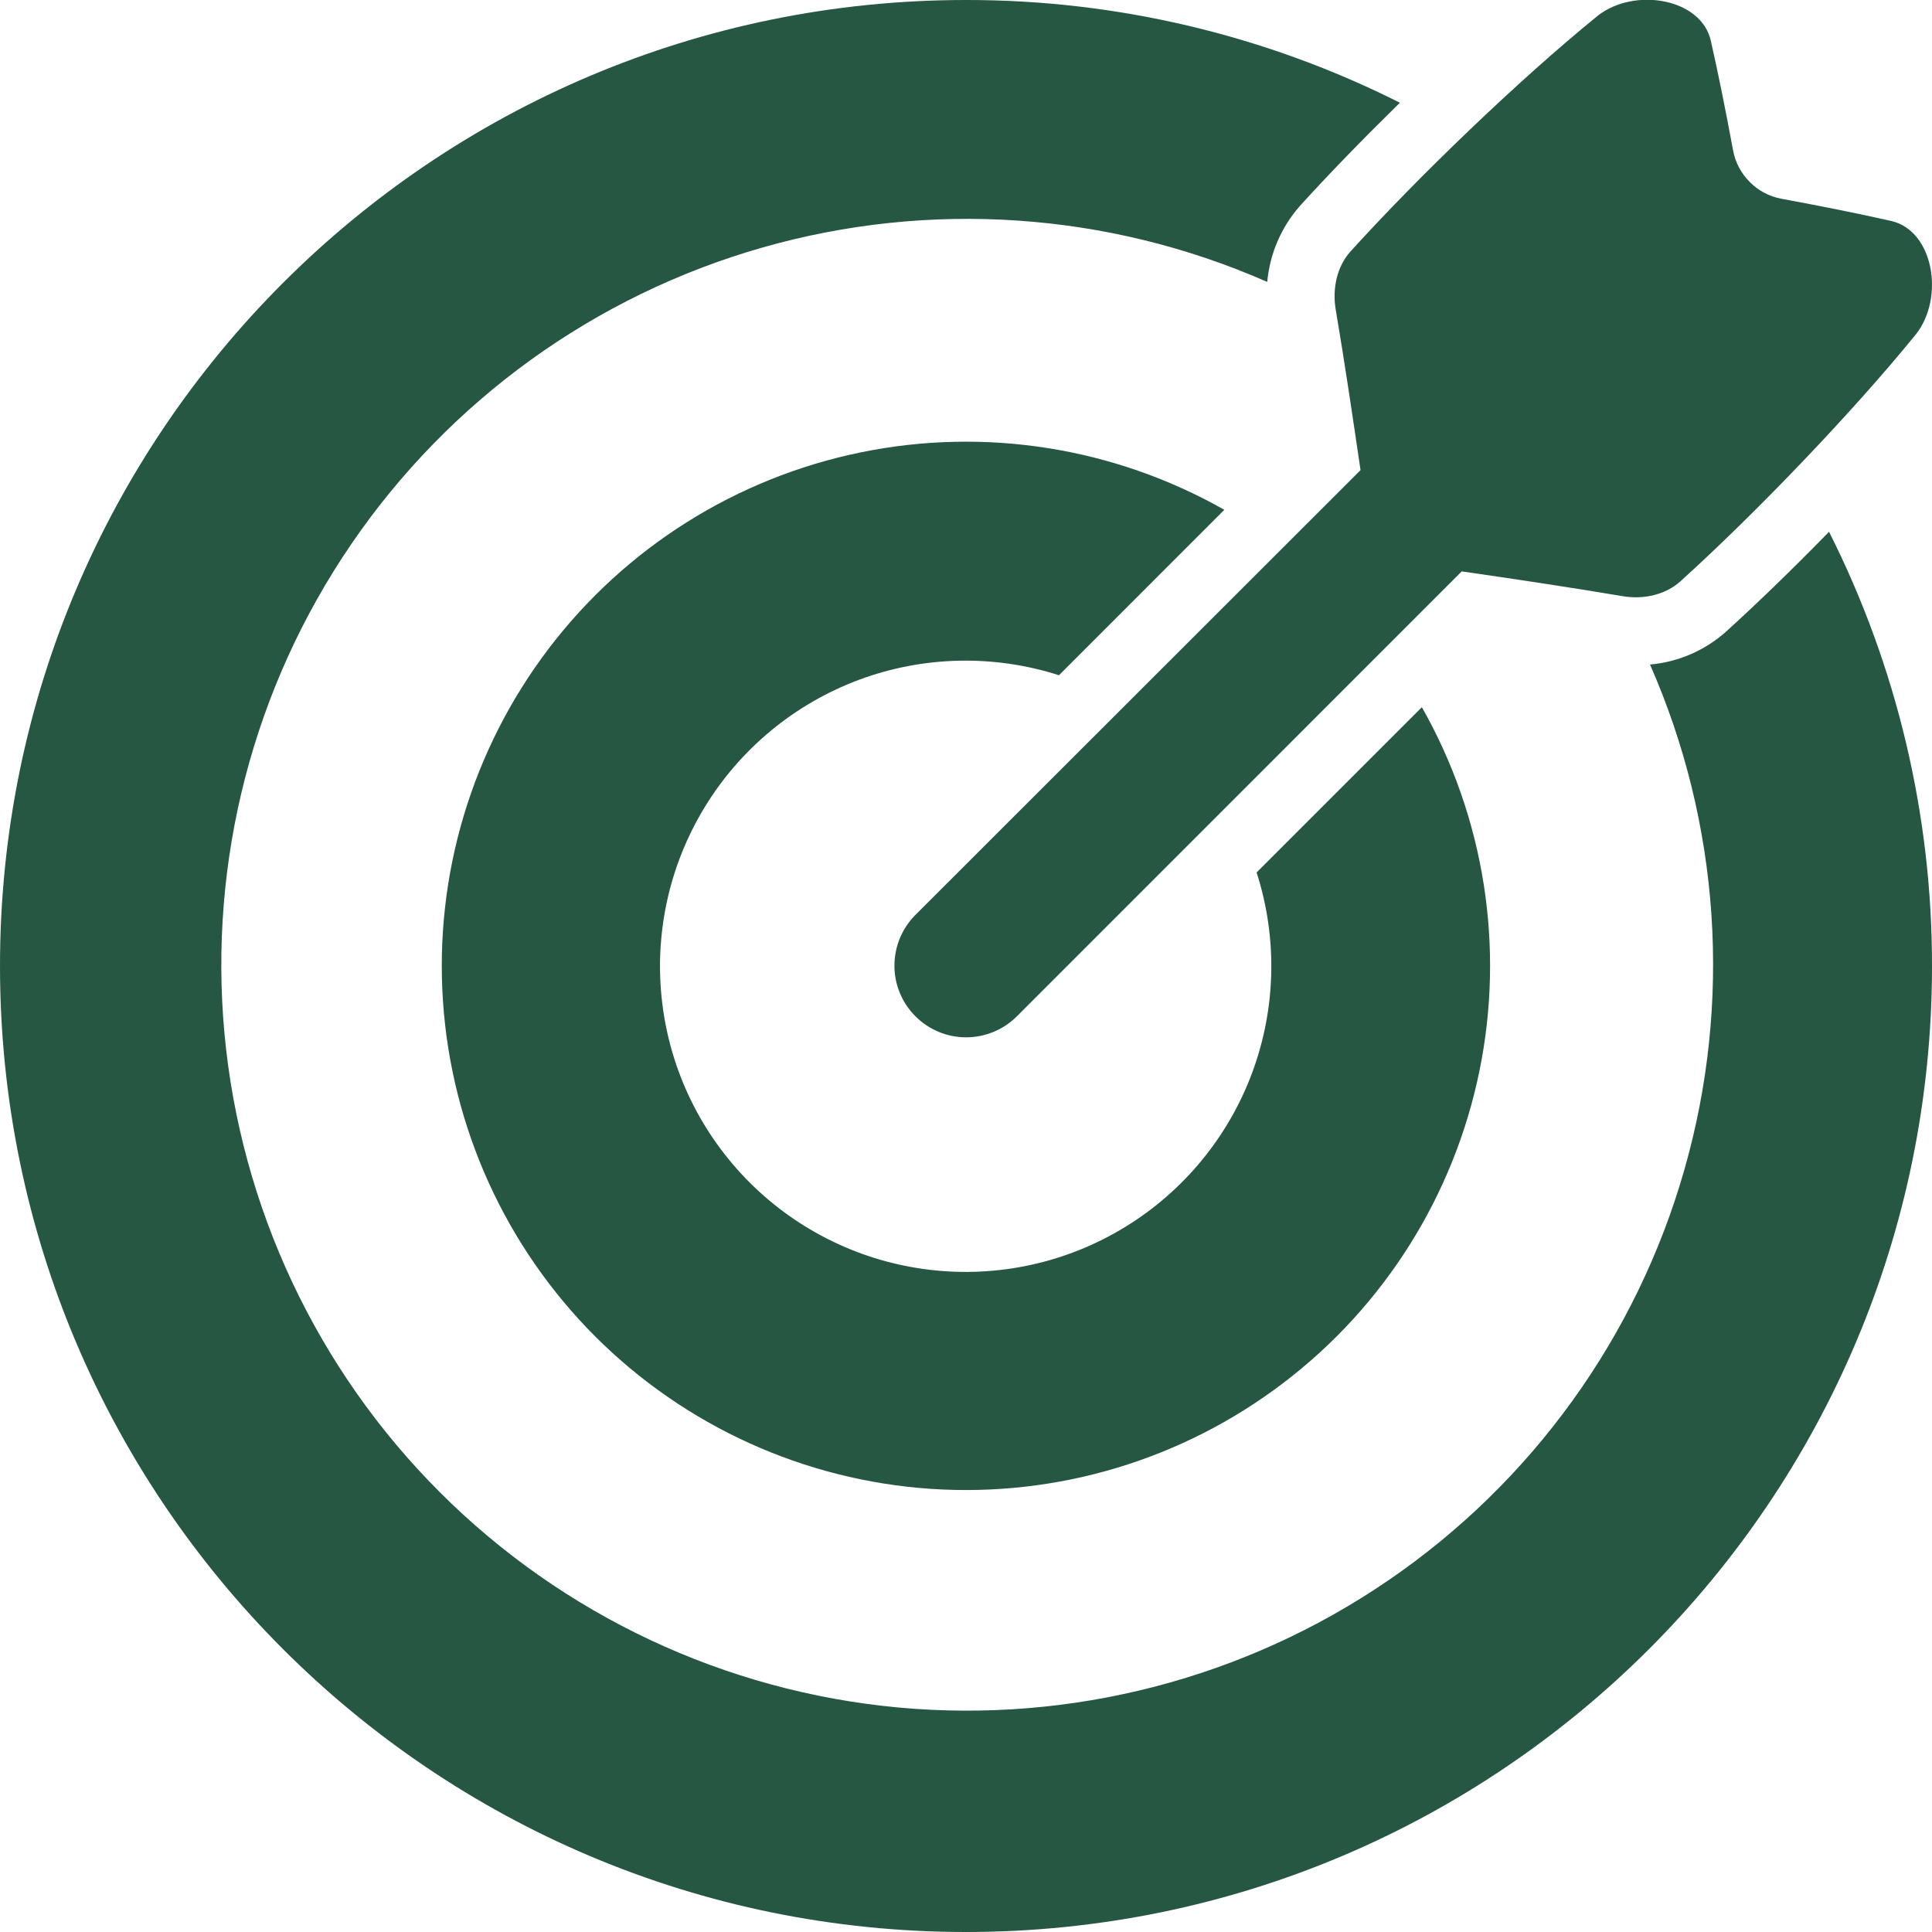
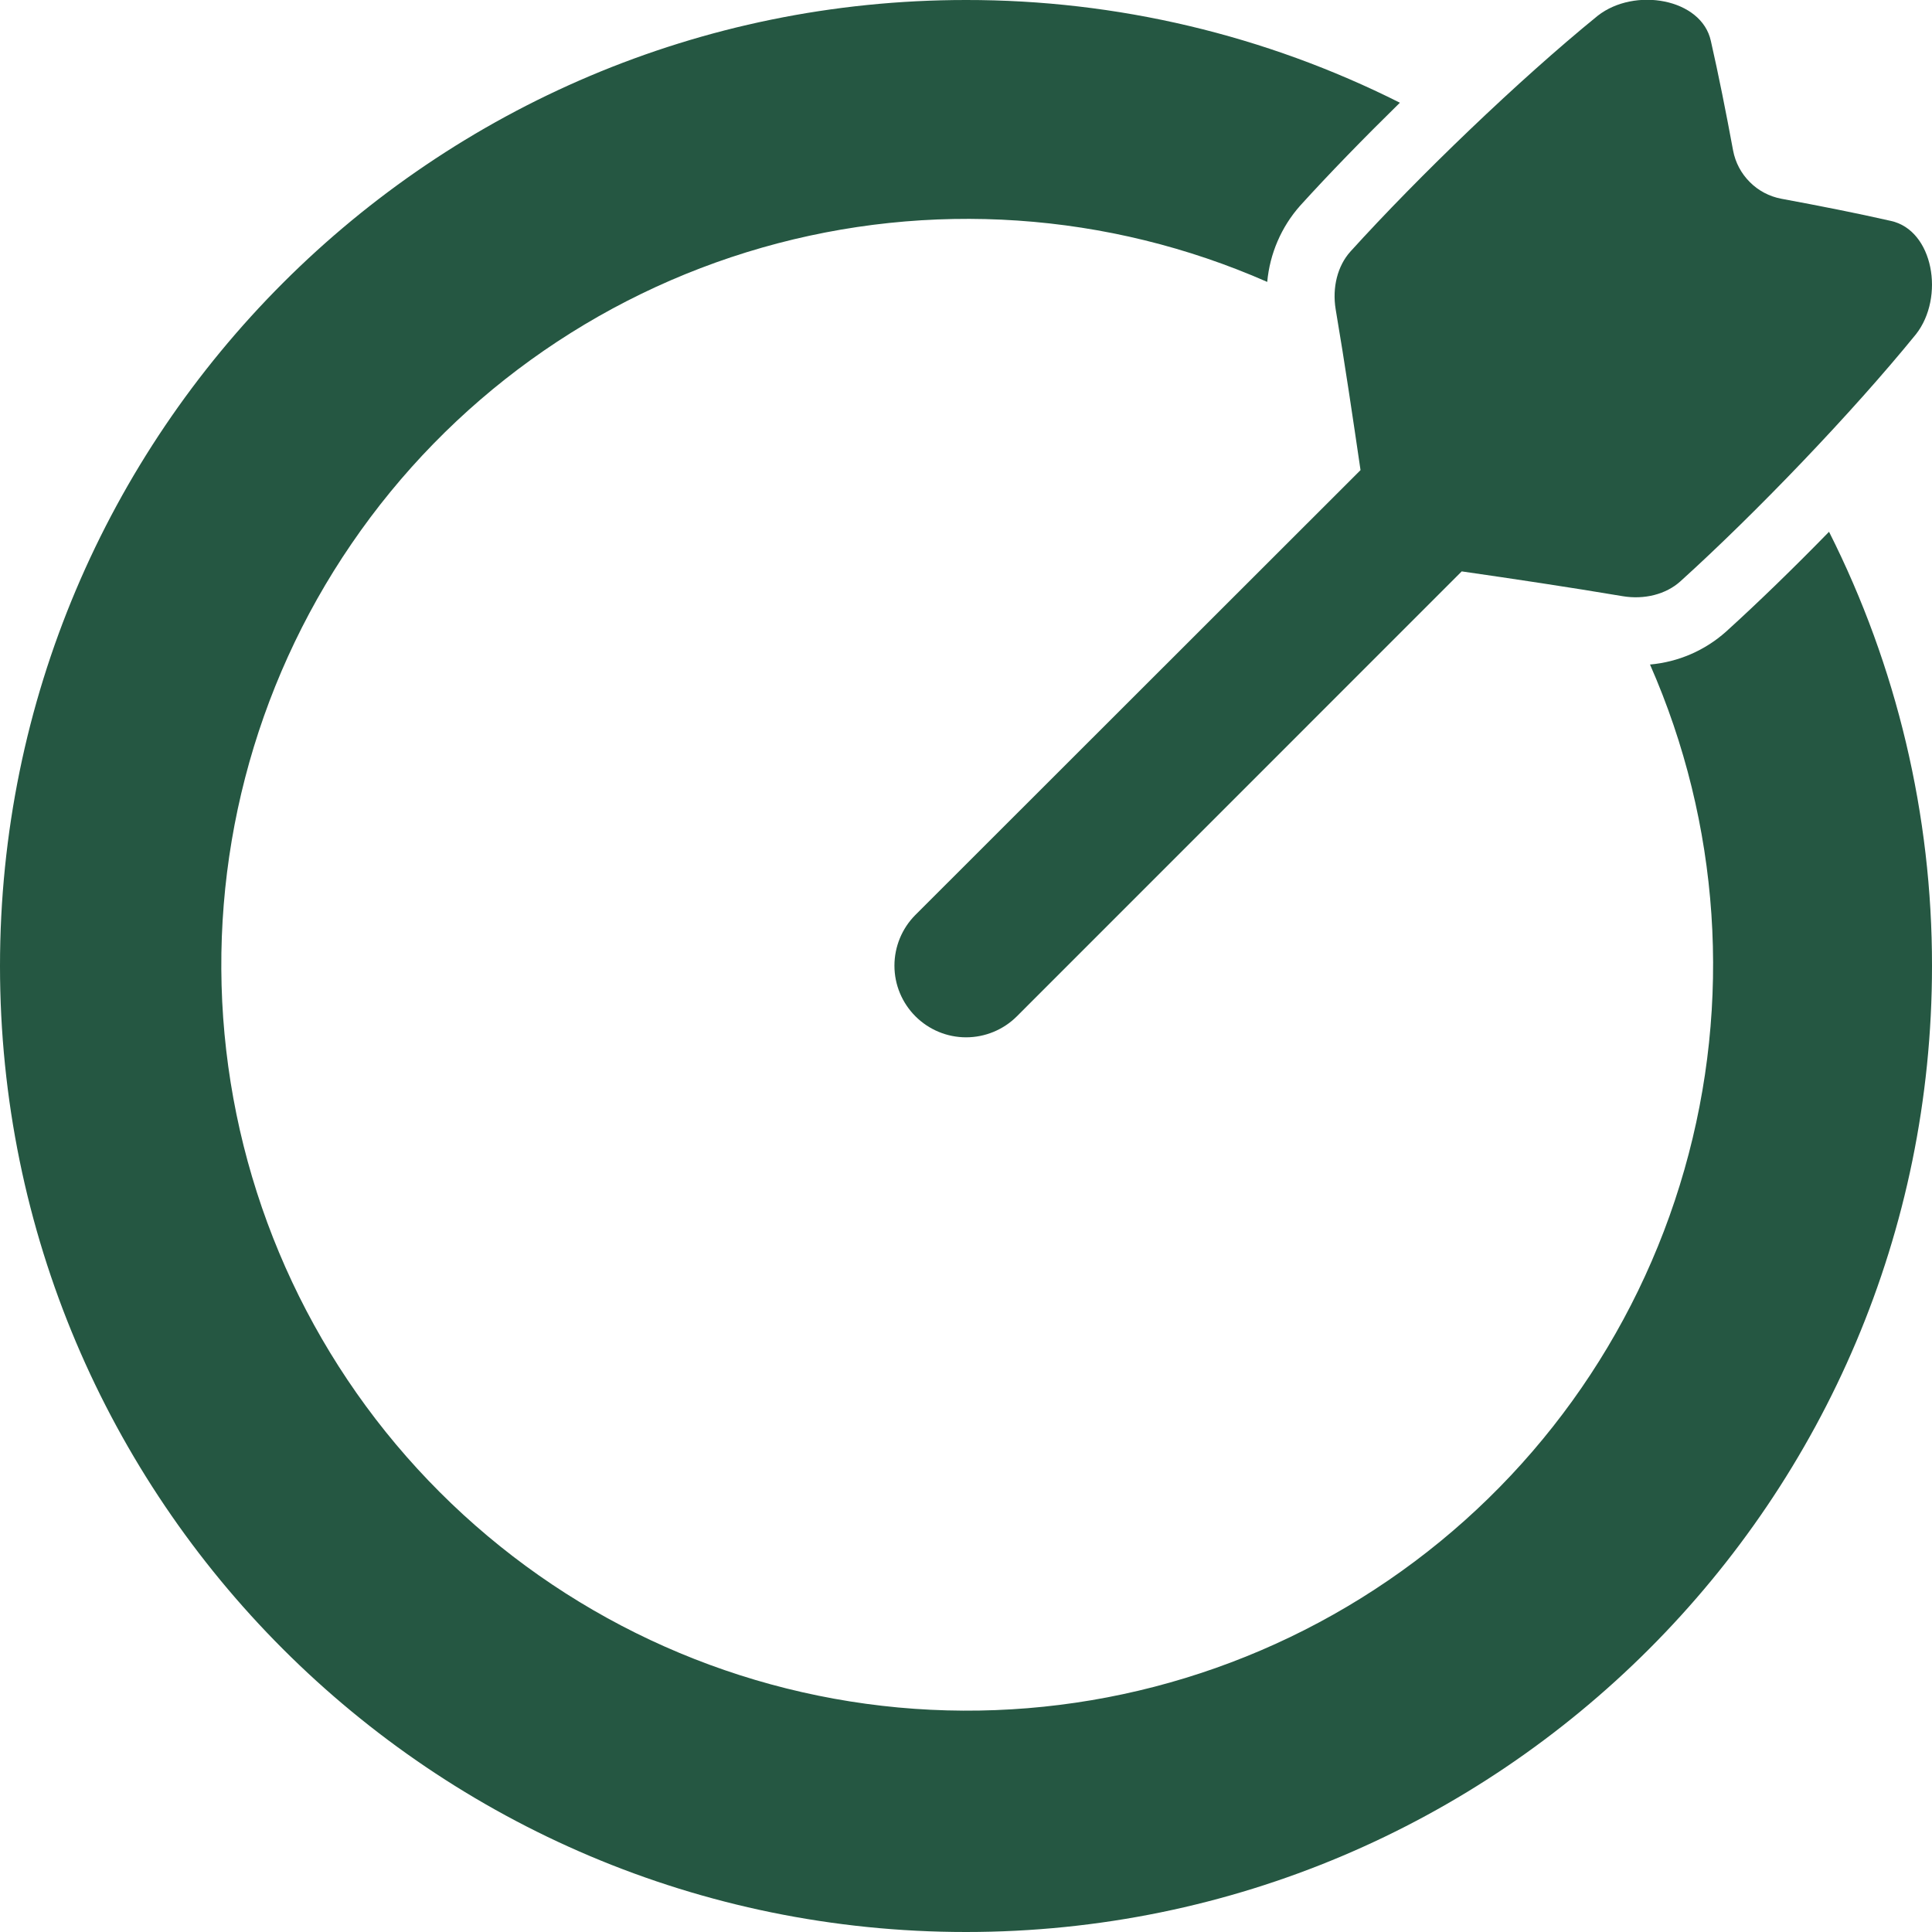
<svg xmlns="http://www.w3.org/2000/svg" width="24" height="24" viewBox="0 0 24 24" fill="none">
  <path d="M23.488 2.744C23.061 2.647 22.604 2.557 22.129 2.469C21.98 2.441 21.843 2.369 21.736 2.261C21.629 2.154 21.557 2.018 21.529 1.869C21.441 1.393 21.35 0.936 21.253 0.509C21.138 -0.02 20.305 -0.164 19.847 0.196C18.867 0.993 17.623 2.19 16.777 3.123C16.614 3.303 16.548 3.573 16.592 3.841C16.706 4.513 16.805 5.188 16.901 5.84L11.37 11.367C11.204 11.534 11.111 11.761 11.111 11.996C11.111 12.232 11.205 12.458 11.372 12.625C11.539 12.792 11.765 12.886 12.001 12.886C12.236 12.886 12.463 12.793 12.63 12.627L18.158 7.098C18.81 7.192 19.485 7.293 20.157 7.406C20.425 7.451 20.695 7.384 20.875 7.221C21.807 6.378 23.004 5.132 23.801 4.152C24.161 3.693 24.018 2.859 23.488 2.744Z" fill="#255742" />
  <path d="M21.442 7.846C21.179 8.081 20.848 8.224 20.497 8.255C21.367 10.233 21.518 12.452 20.924 14.53C20.331 16.608 19.03 18.413 17.246 19.632C15.463 20.852 13.309 21.41 11.158 21.211C9.006 21.011 6.992 20.065 5.464 18.537C3.936 17.01 2.99 14.996 2.789 12.845C2.589 10.693 3.146 8.539 4.366 6.756C5.585 4.972 7.39 3.67 9.467 3.076C11.544 2.482 13.764 2.632 15.742 3.502C15.774 3.151 15.917 2.819 16.15 2.556C16.509 2.16 16.939 1.718 17.39 1.276C15.718 0.435 13.872 -0.002 12 1.02743e-05C5.373 1.02743e-05 0 5.373 0 12C0 18.627 5.373 24 12 24C18.627 24 24 18.627 24 12C24.002 10.127 23.564 8.279 22.721 6.606C22.28 7.058 21.838 7.487 21.442 7.846Z" fill="#255742" />
-   <path d="M15.61 10.838C15.871 11.649 15.852 12.524 15.556 13.323C15.26 14.121 14.704 14.797 13.977 15.242C13.251 15.687 12.396 15.874 11.55 15.774C10.704 15.674 9.916 15.292 9.313 14.69C8.71 14.088 8.327 13.302 8.226 12.456C8.124 11.61 8.31 10.755 8.754 10.027C9.197 9.3 9.872 8.743 10.67 8.445C11.468 8.148 12.343 8.128 13.155 8.388L15.209 6.333C13.838 5.556 12.233 5.303 10.69 5.62C9.147 5.937 7.771 6.802 6.817 8.056C5.863 9.31 5.396 10.867 5.503 12.439C5.609 14.01 6.282 15.49 7.396 16.604C8.511 17.717 9.991 18.389 11.562 18.495C13.134 18.601 14.691 18.133 15.944 17.178C17.198 16.224 18.062 14.847 18.378 13.304C18.694 11.761 18.44 10.155 17.663 8.785L15.61 10.838Z" fill="#255742" />
</svg>